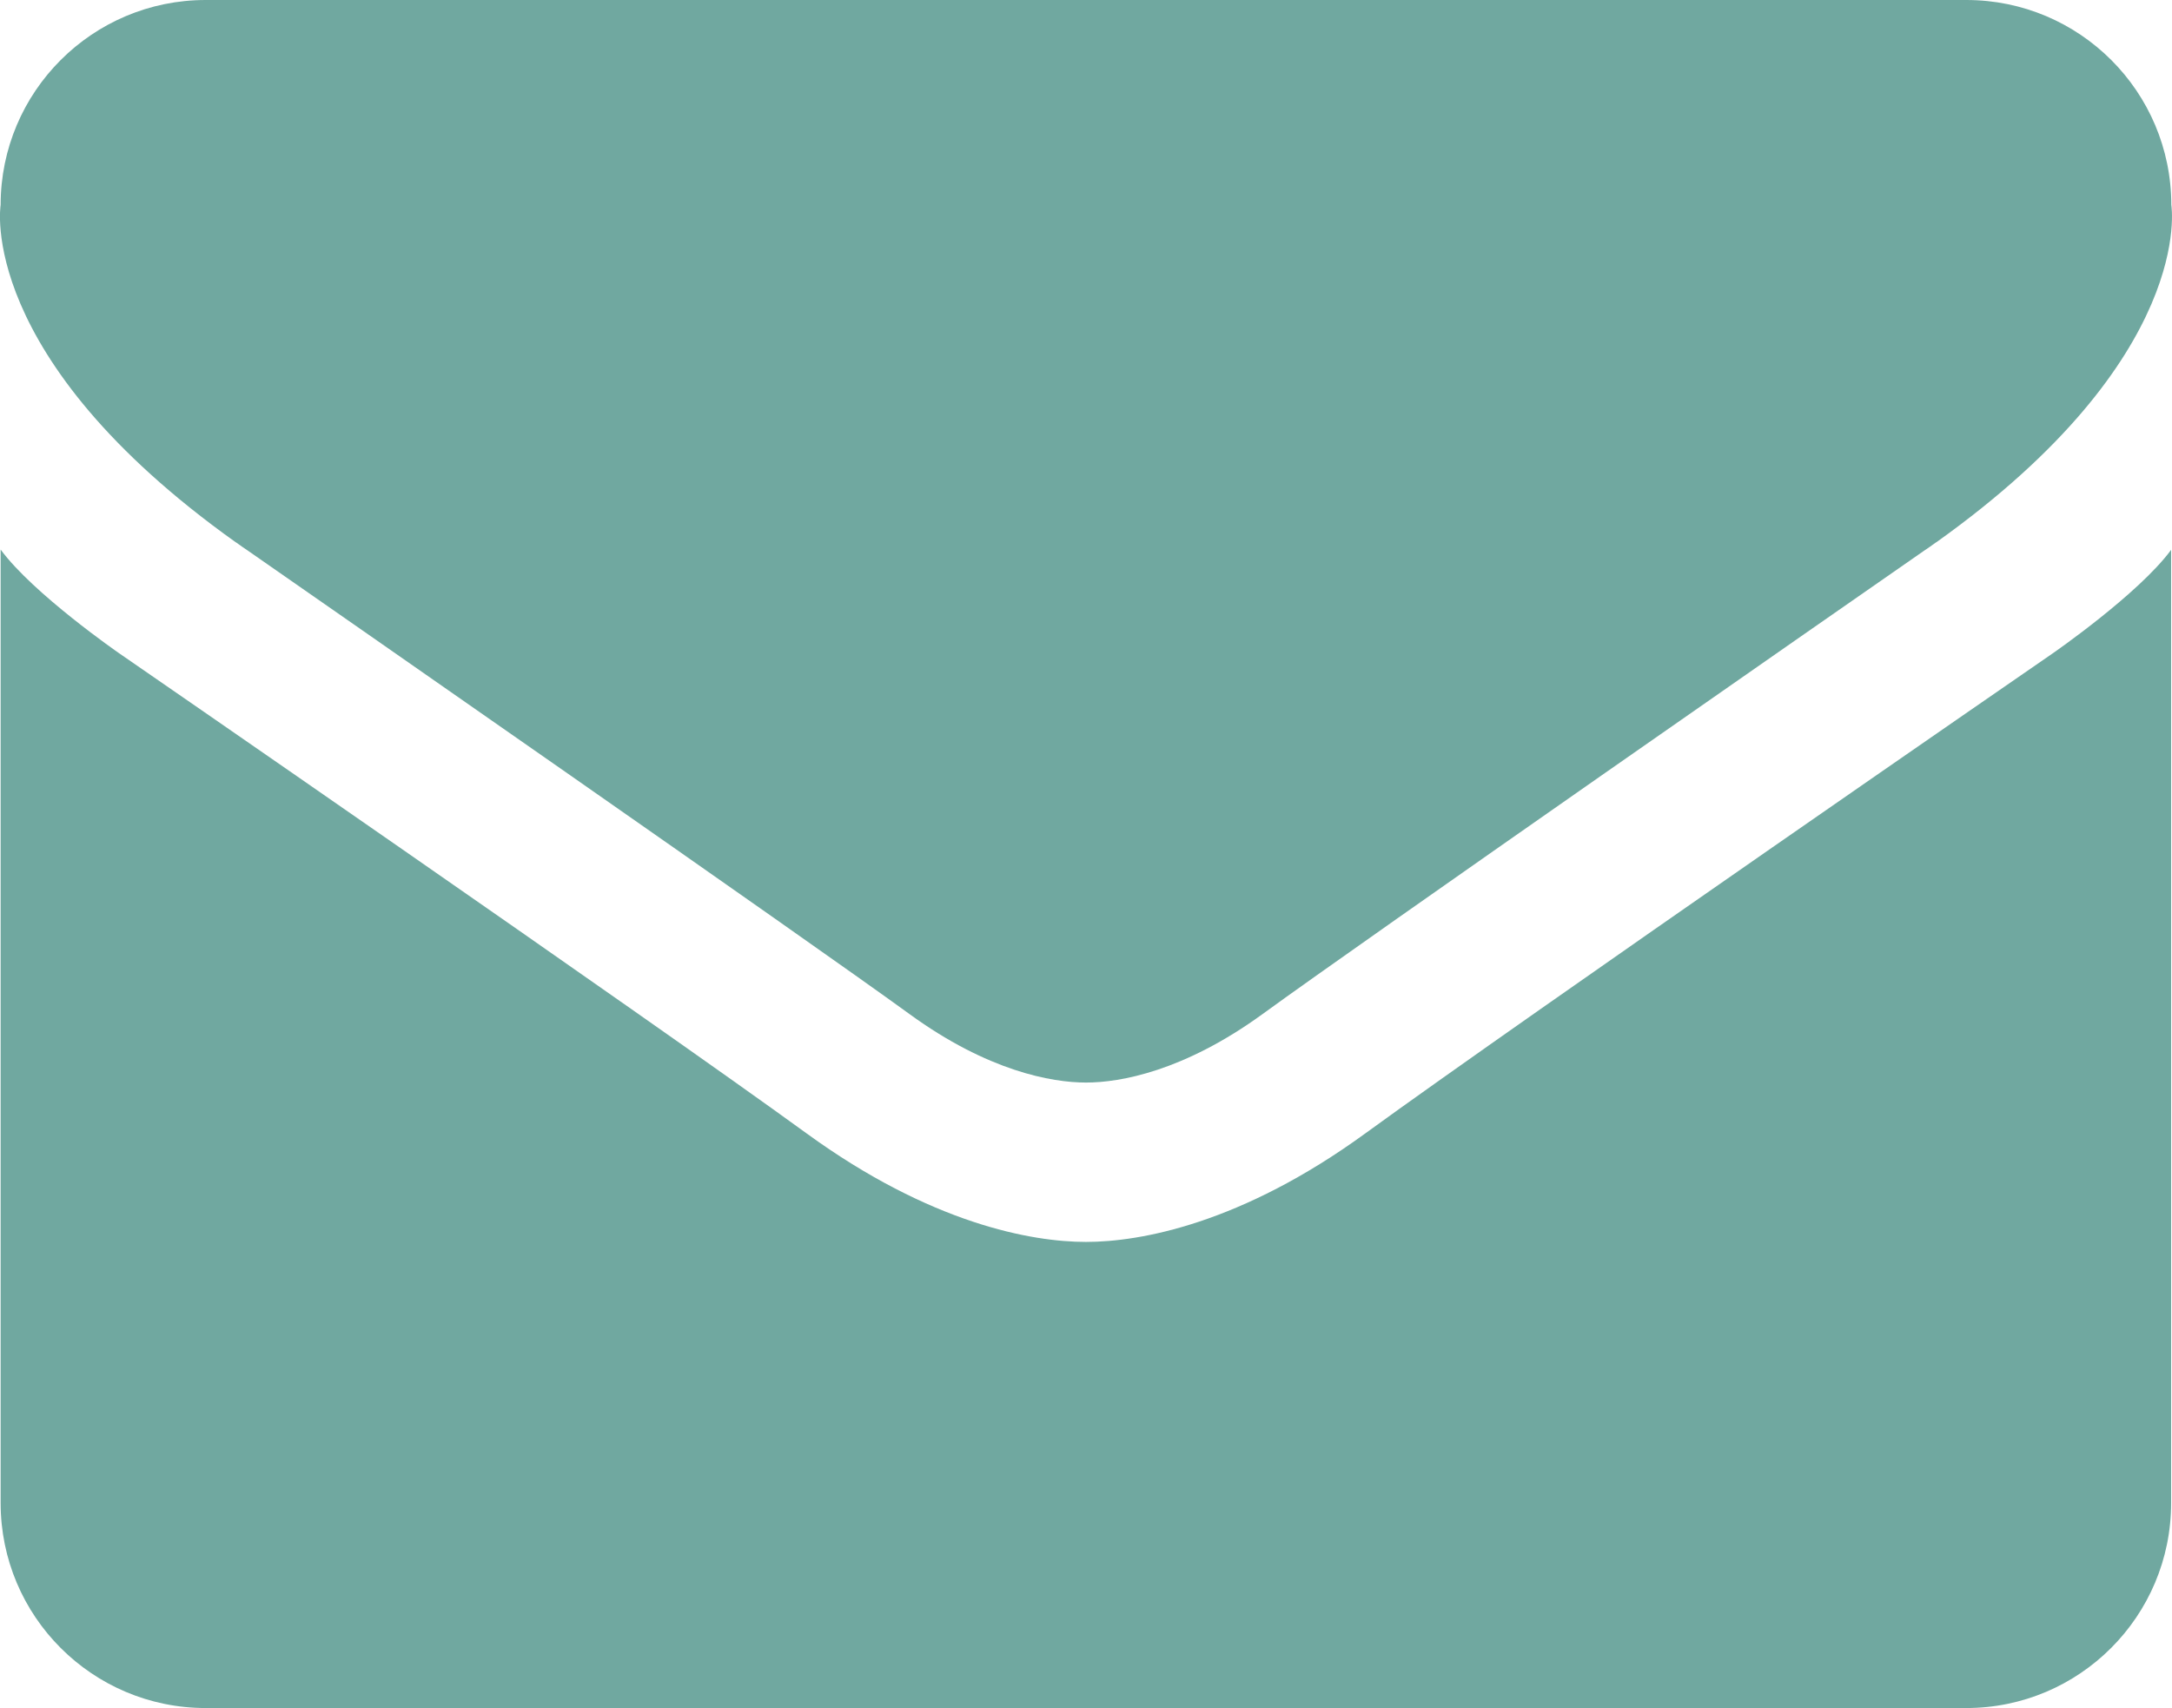
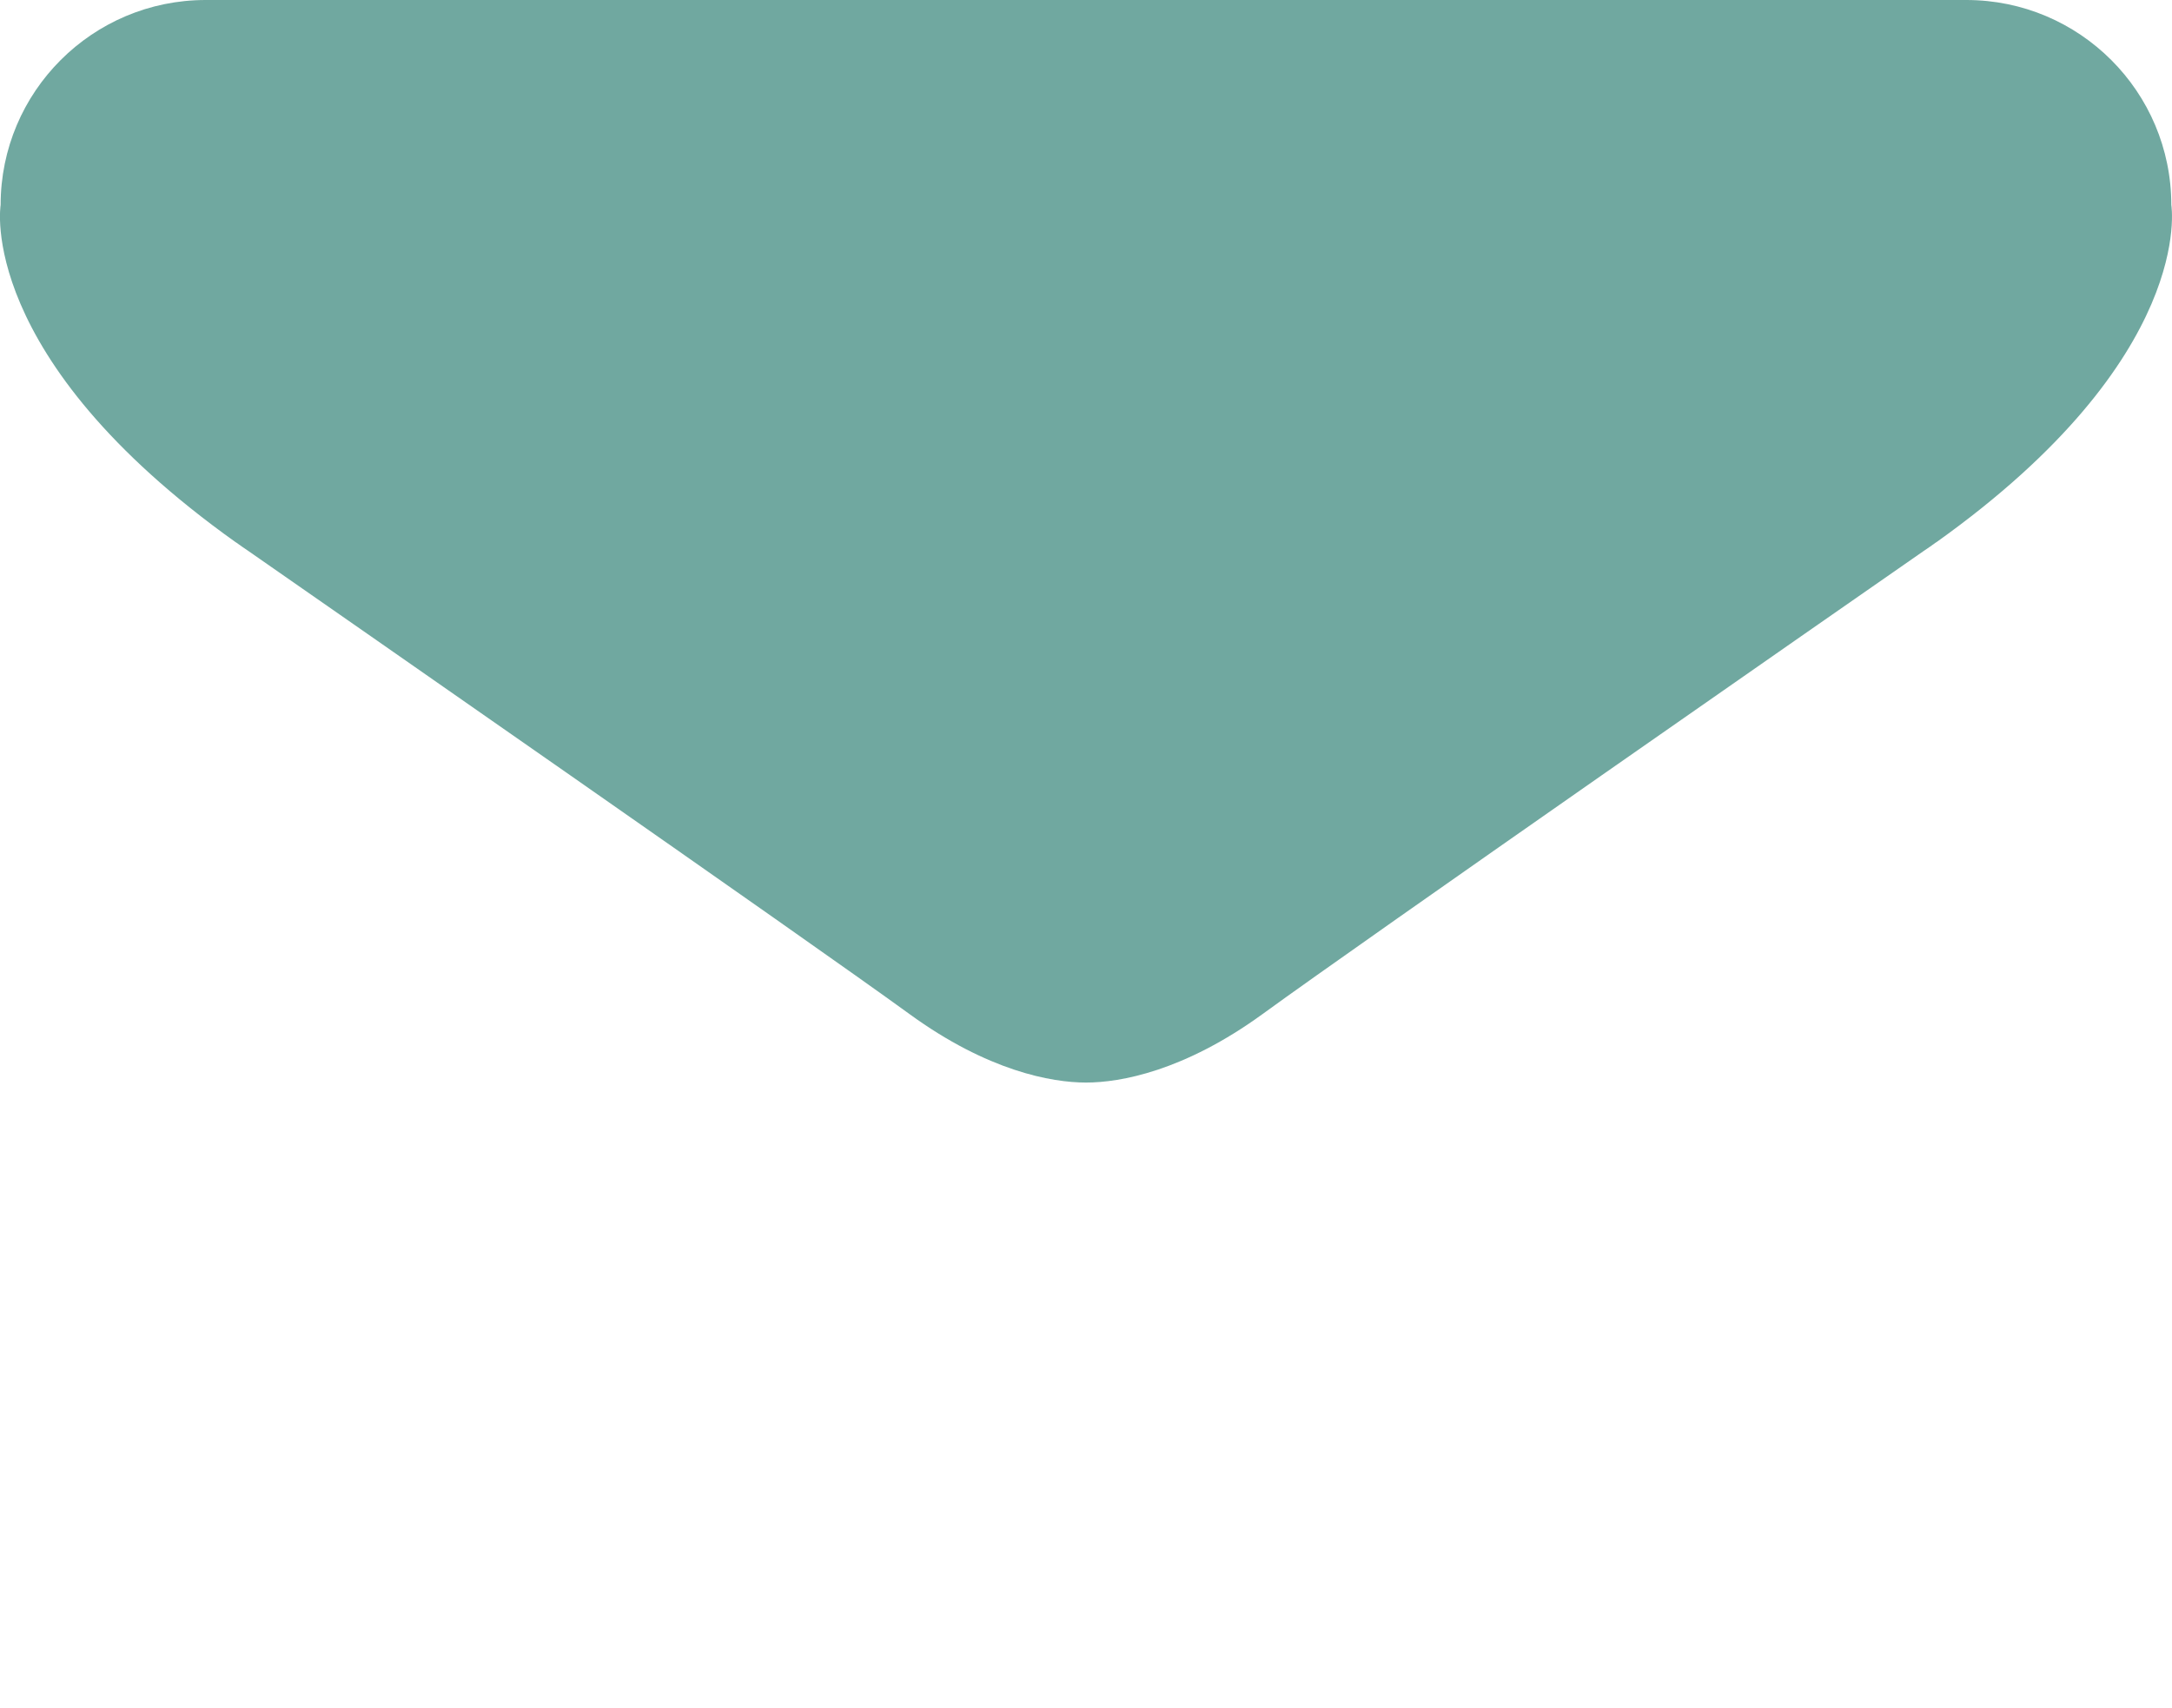
<svg xmlns="http://www.w3.org/2000/svg" version="1.1" id="Layer_1" x="0px" y="0px" width="44.877px" height="35.292px" viewBox="0 11.854 44.877 35.292" enable-background="new 0 11.854 44.877 35.292" xml:space="preserve">
  <g>
    <g>
-       <path fill="#70A8A0" d="M44.859,23.215v19.693c0,2.342-1.896,4.238-4.234,4.238H4.25c-2.34,0-4.237-1.896-4.237-4.238V23.209    c0.671,0.914,2.446,2.141,2.446,2.141s10.863,7.492,14.207,9.923c2.567,1.867,4.651,2.242,5.772,2.242s3.206-0.375,5.771-2.242    c3.345-2.433,14.209-9.923,14.209-9.923S44.187,24.127,44.859,23.215z" />
-     </g>
+       </g>
    <path fill="#70A8A0" d="M44.863,16.09c0-2.34-1.896-4.236-4.236-4.236H4.25c-2.34,0-4.237,1.896-4.237,4.236   c0,0-0.522,3.135,4.858,6.969l0,0l0,0c0.002,0.002,0.004,0.002,0.006,0.002c0.086,0.064,0.172,0.121,0.258,0.18   c1.654,1.152,11.547,8.032,13.658,9.567c1.619,1.178,2.937,1.414,3.644,1.414l0,0c0.002,0,0.002,0,0.003,0l0,0l0,0   c0.708,0,2.023-0.236,3.645-1.414c2.108-1.535,12.004-8.417,13.658-9.567c0.086-0.059,0.172-0.115,0.258-0.18   c0.002,0,0.004,0,0.006-0.002l0,0l0,0C45.385,19.225,44.863,16.09,44.863,16.09z" />
  </g>
</svg>